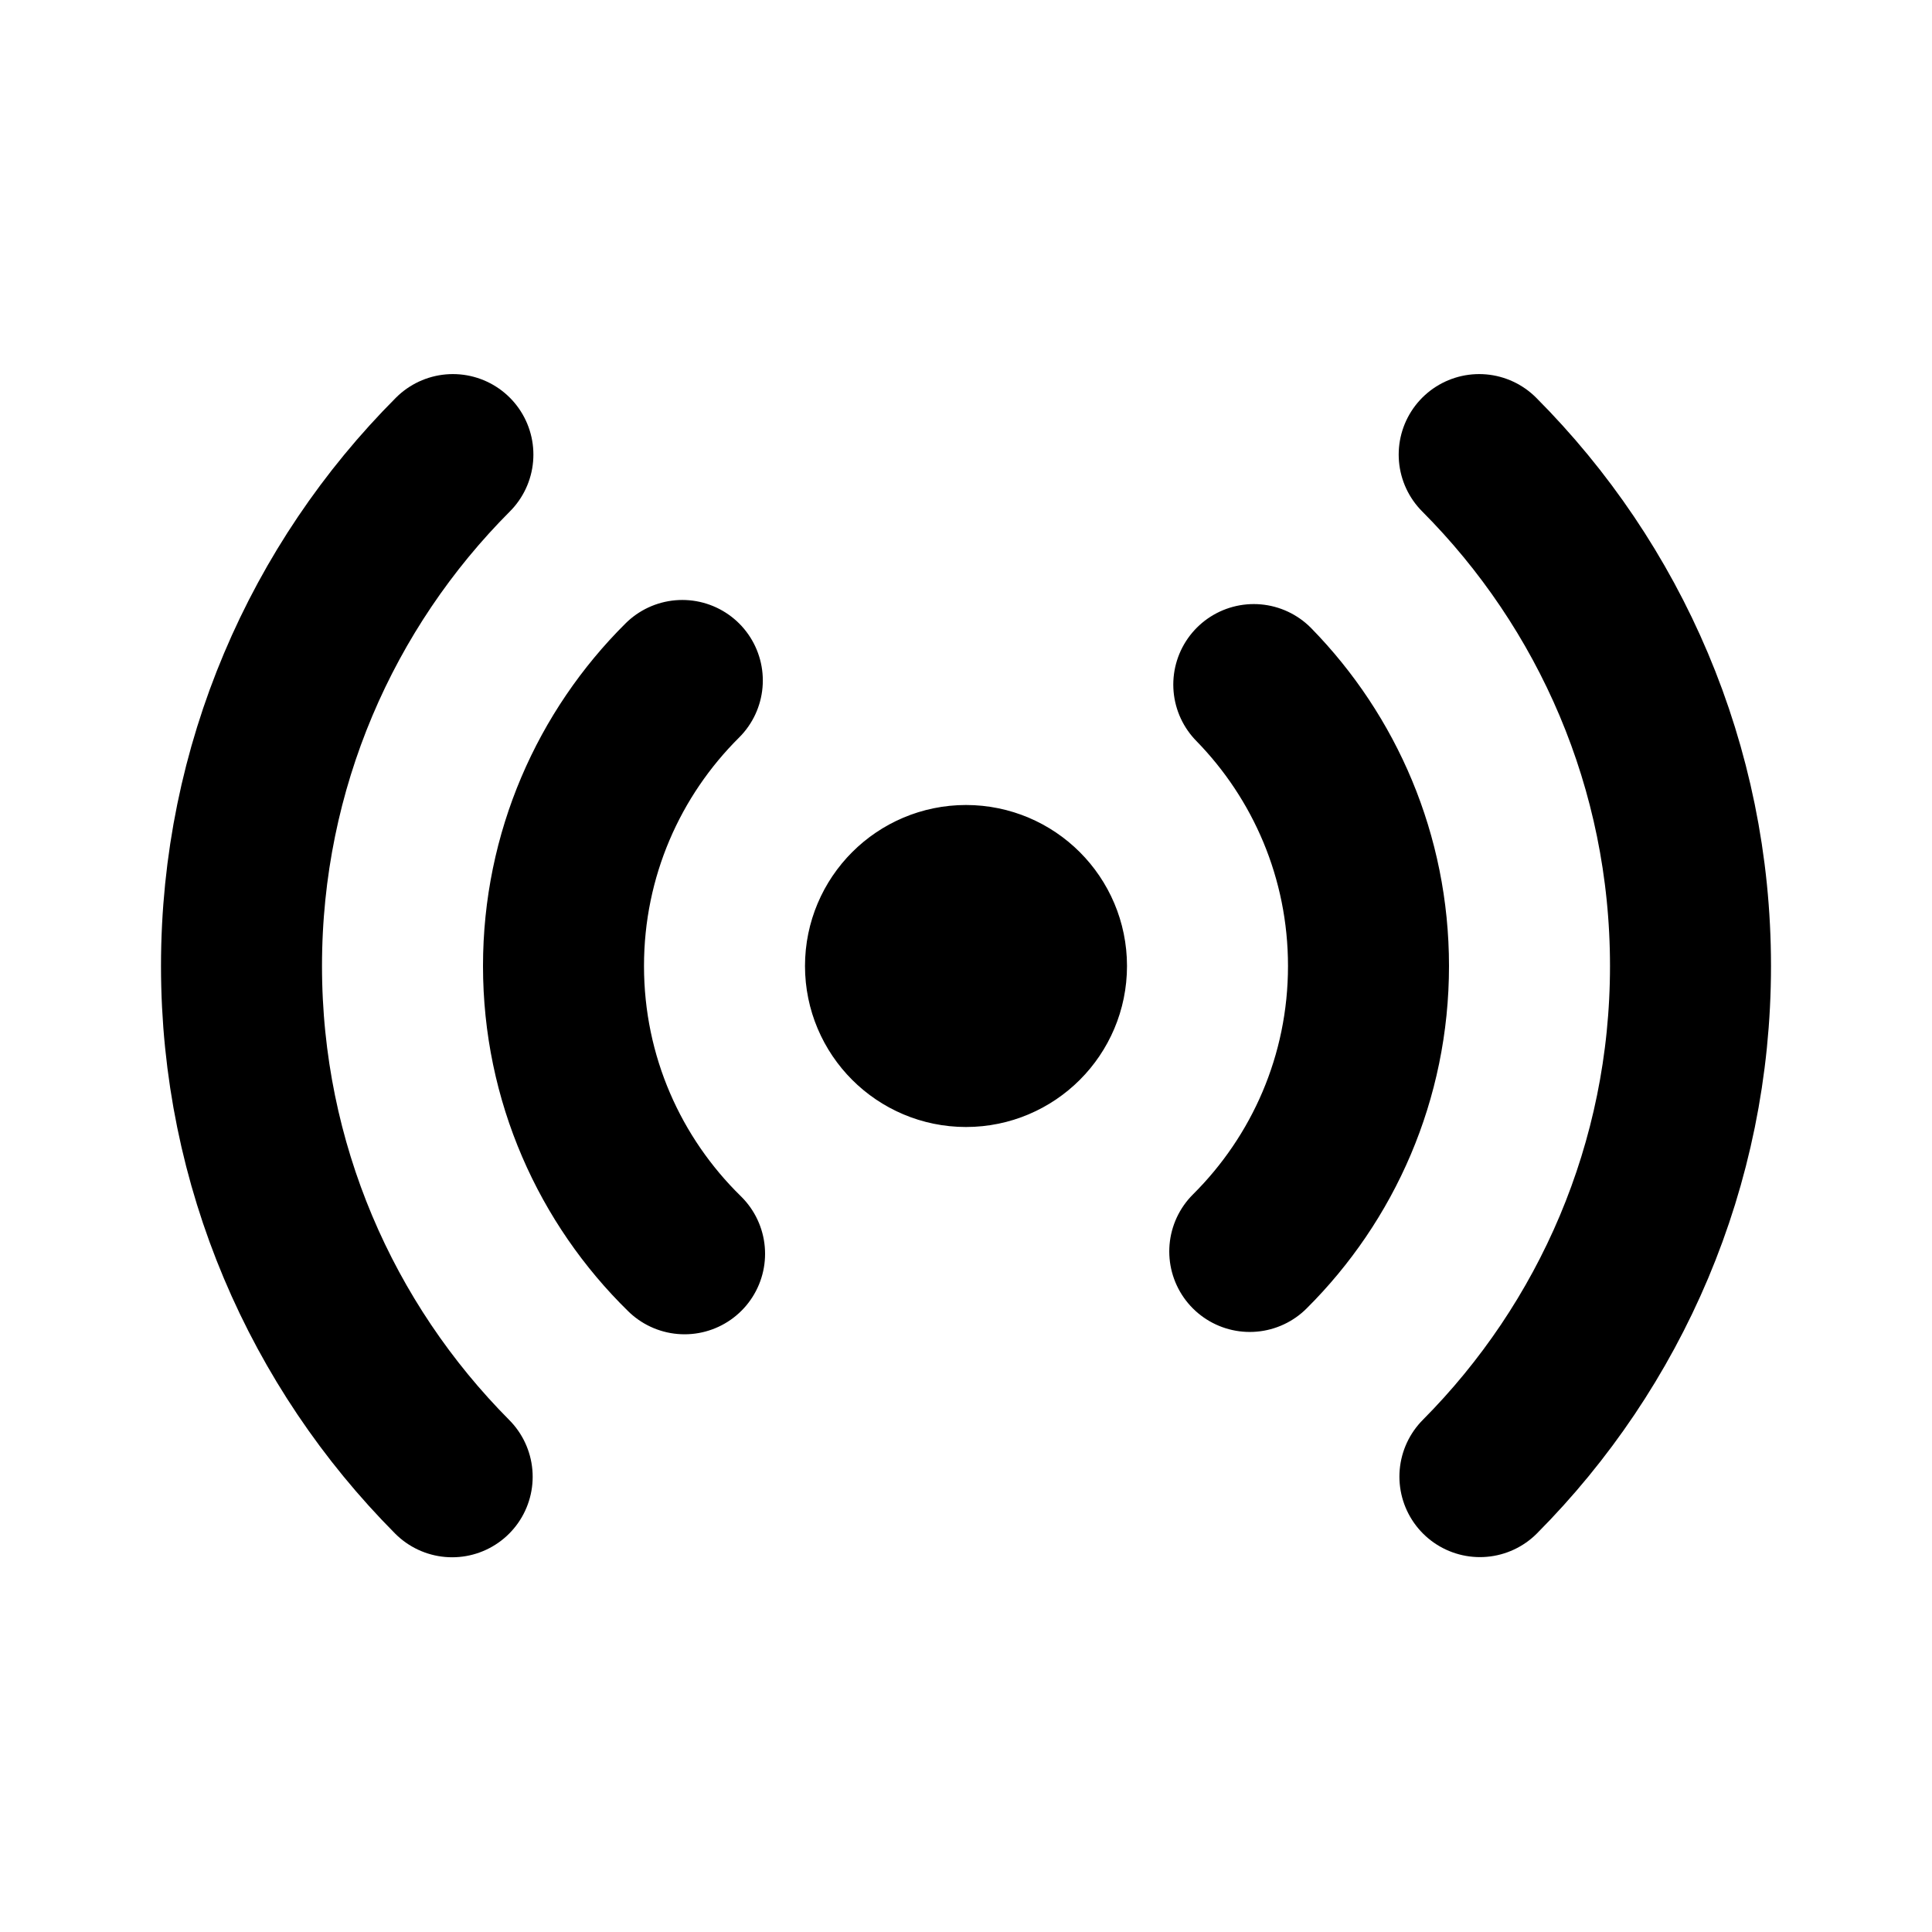
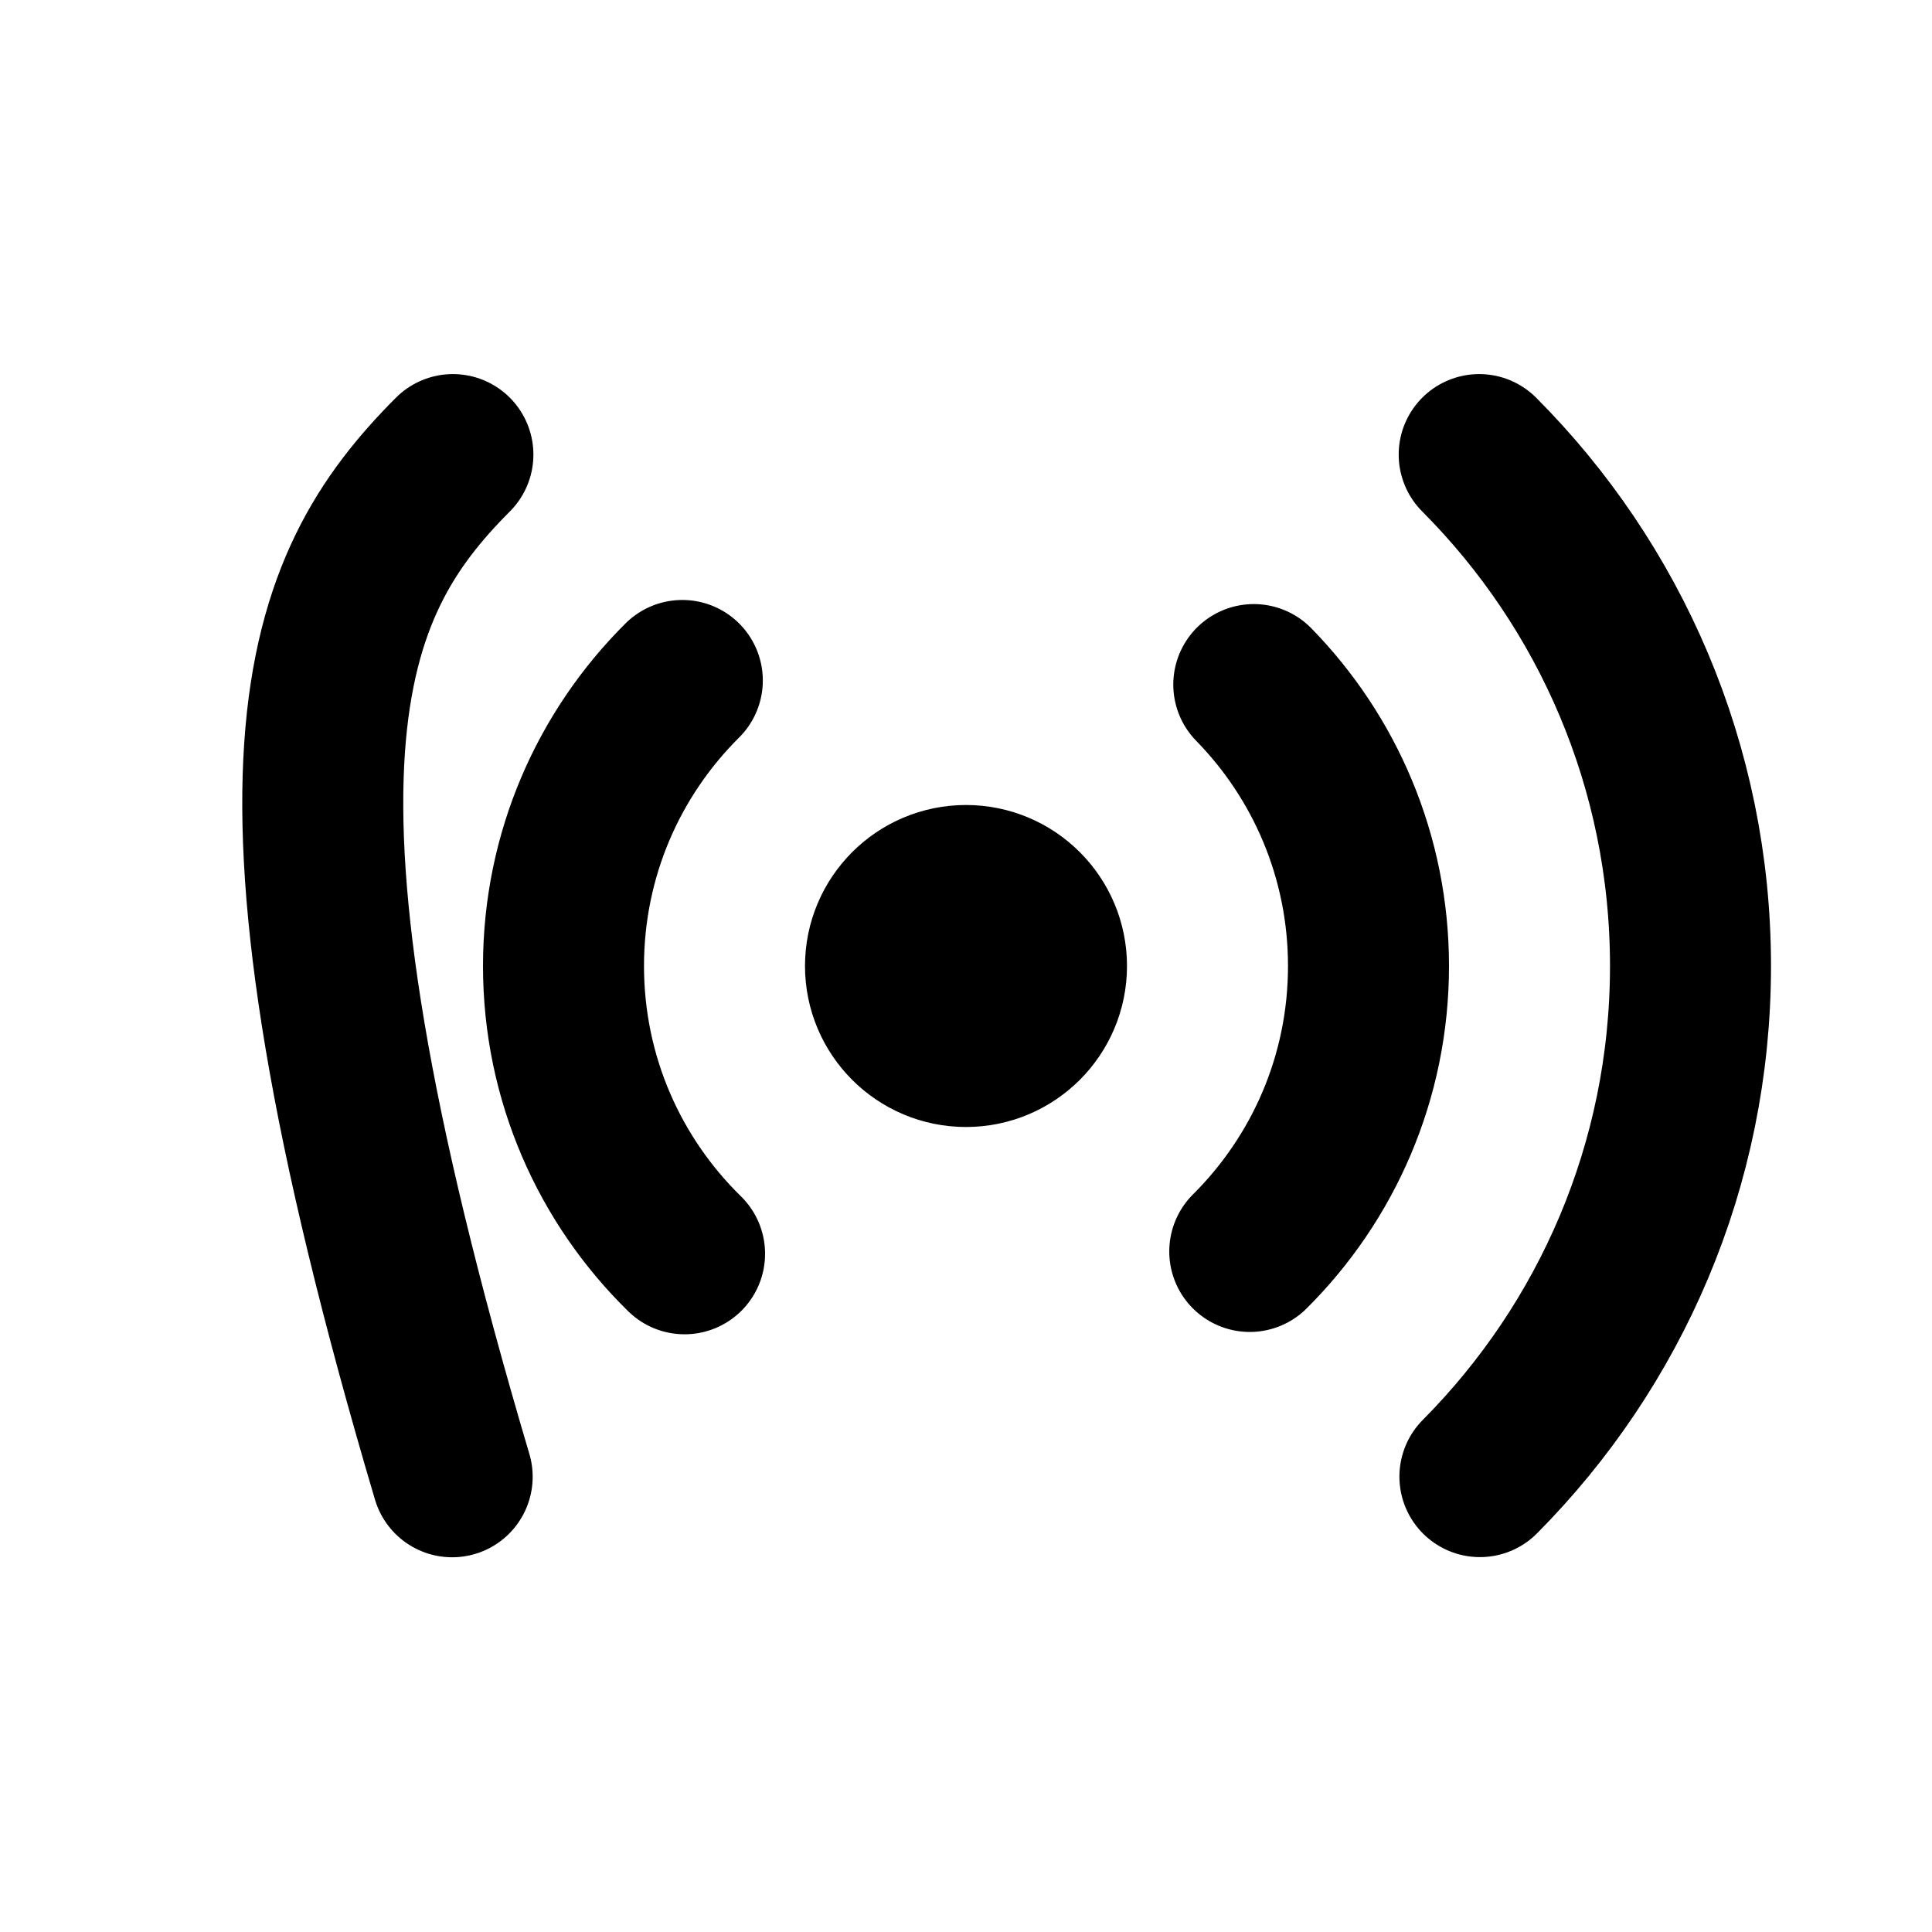
<svg xmlns="http://www.w3.org/2000/svg" viewBox="0 0 24 24" width="1em" height="1em">
-   <path fill="none" stroke="currentColor" stroke-linecap="round" stroke-linejoin="round" stroke-width="2" d="M11 12C11 11.448 11.448 11 12 11C12.552 11 13 11.448 13 12C13 12.552 12.552 13 12 13C11.448 13 11 12.552 11 12ZM15.575 8.504C16.456 9.405 17 10.639 17 12C17 13.386 16.436 14.64 15.525 15.546M8.504 15.575C7.576 14.667 7 13.401 7 12C7 10.614 7.564 9.359 8.476 8.453M18.375 5.647C19.997 7.274 21 9.52 21 12C21 14.475 20.001 16.716 18.384 18.343M5.617 18.345C4 16.718 3 14.476 3 12C3 9.52 4.003 7.274 5.626 5.647" />
+   <path fill="none" stroke="currentColor" stroke-linecap="round" stroke-linejoin="round" stroke-width="2" d="M11 12C11 11.448 11.448 11 12 11C12.552 11 13 11.448 13 12C13 12.552 12.552 13 12 13C11.448 13 11 12.552 11 12ZM15.575 8.504C16.456 9.405 17 10.639 17 12C17 13.386 16.436 14.64 15.525 15.546M8.504 15.575C7.576 14.667 7 13.401 7 12C7 10.614 7.564 9.359 8.476 8.453M18.375 5.647C19.997 7.274 21 9.52 21 12C21 14.475 20.001 16.716 18.384 18.343M5.617 18.345C3 9.52 4.003 7.274 5.626 5.647" />
</svg>